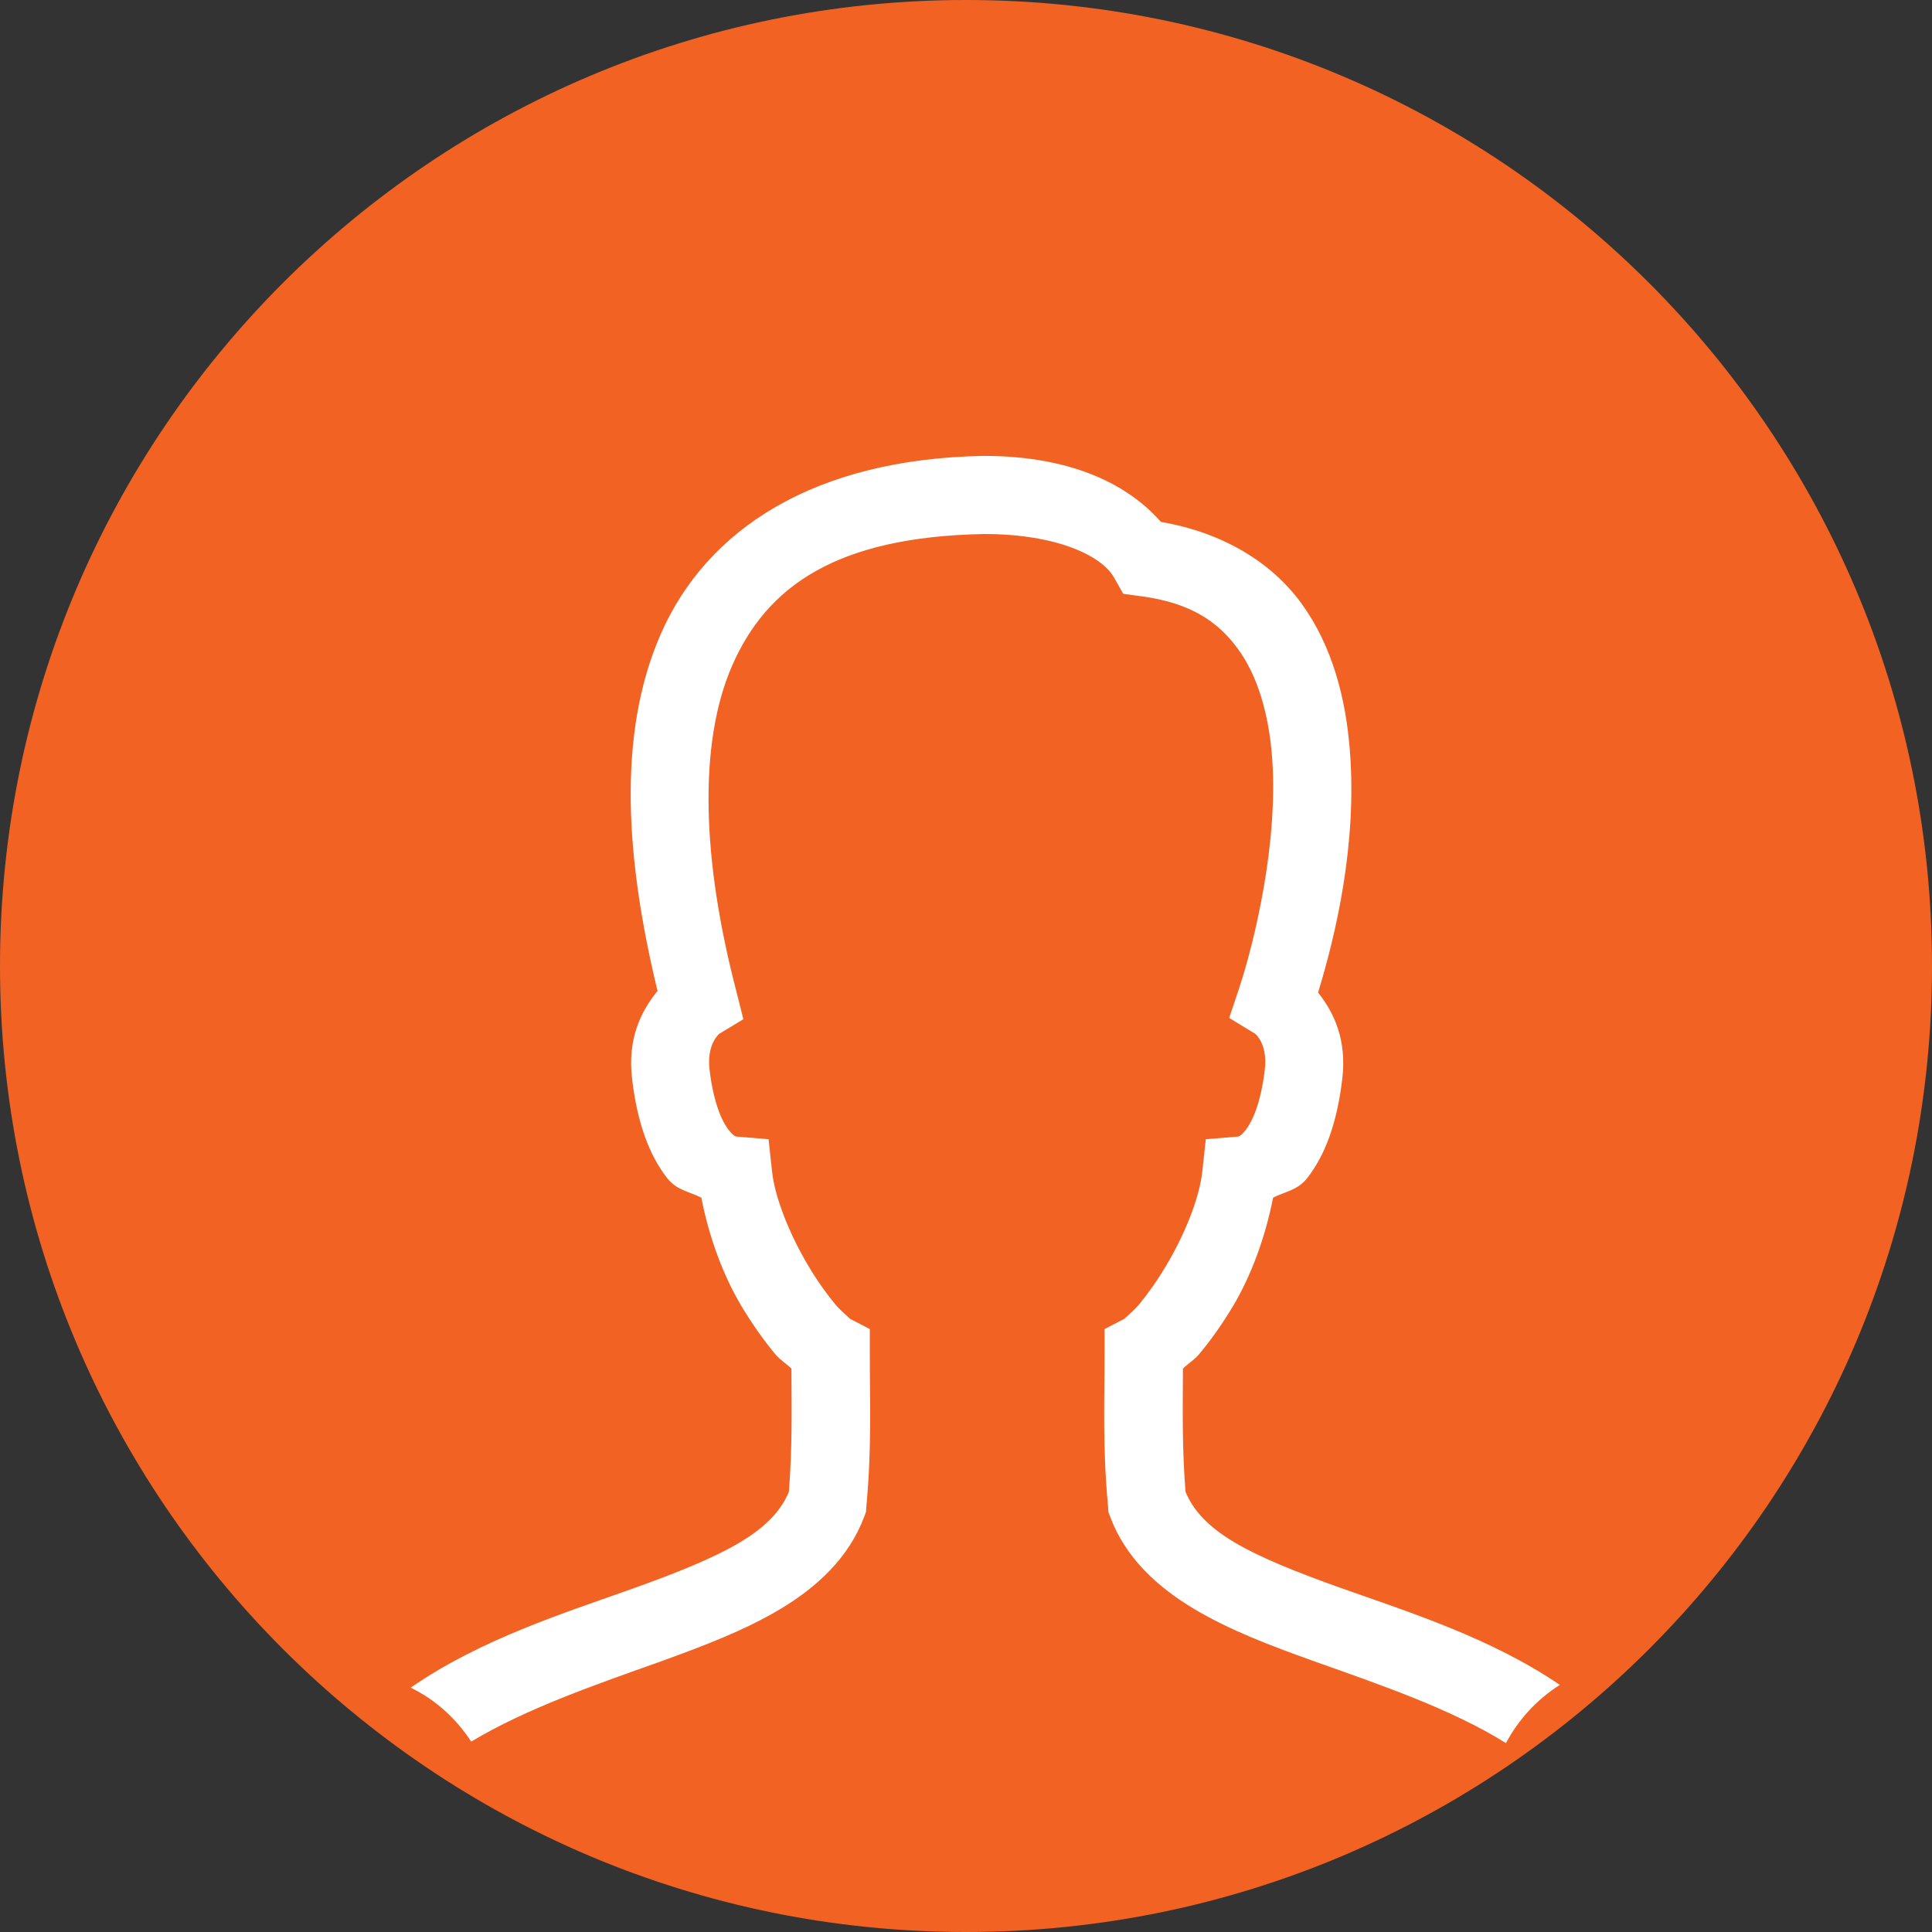
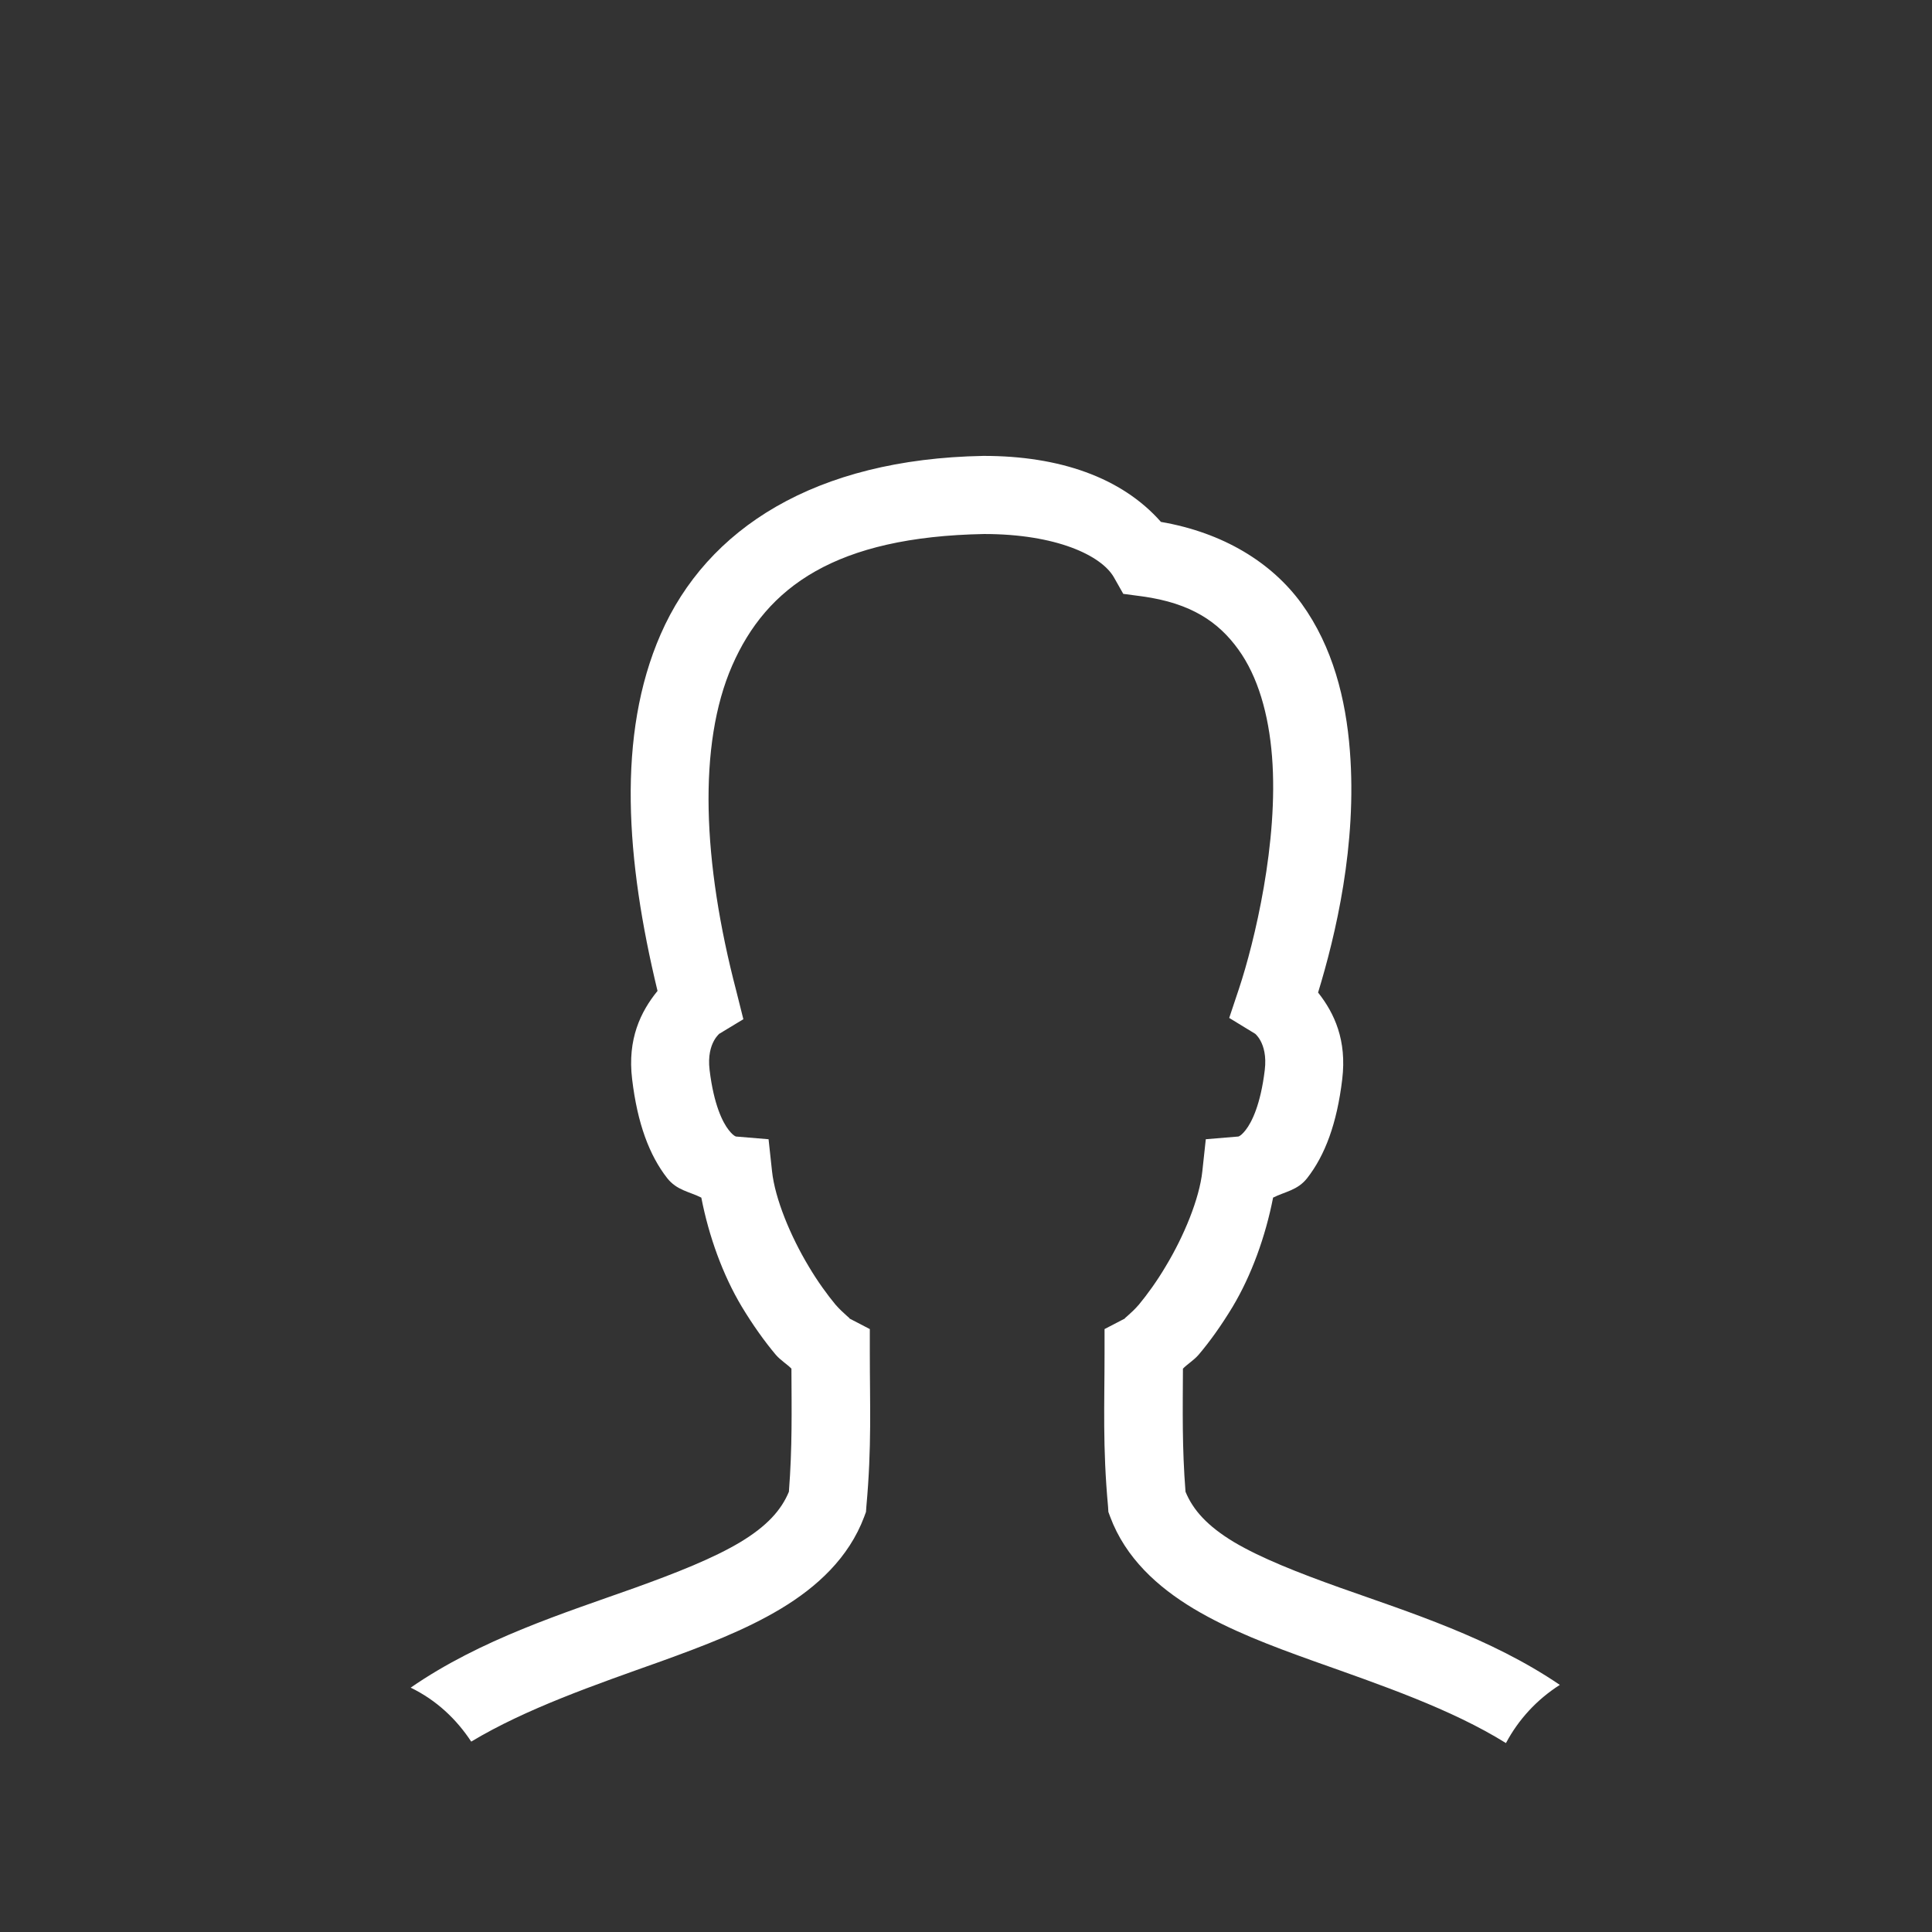
<svg xmlns="http://www.w3.org/2000/svg" width="42px" height="42px">
  <rect width="100%" height="100%" fill="#333333" stroke="none" />
-   <path fill-rule="evenodd" fill="rgb(242, 99, 35)" d="M21.000,-0.000 C32.598,-0.000 42.000,9.402 42.000,21.000 C42.000,32.598 32.598,42.000 21.000,42.000 C9.402,42.000 0.000,32.598 0.000,21.000 C0.000,9.402 9.402,-0.000 21.000,-0.000 Z" />
  <path fill-rule="evenodd" fill="rgb(255, 255, 255)" d="M32.738,37.893 C33.009,37.384 33.404,36.951 33.909,36.628 C32.409,35.607 30.642,35.051 29.128,34.514 C28.224,34.191 27.412,33.872 26.821,33.521 C26.252,33.177 25.937,32.831 25.772,32.429 C25.696,31.459 25.712,30.675 25.716,29.753 C25.818,29.650 25.948,29.575 26.055,29.453 C26.304,29.161 26.556,28.806 26.796,28.409 C27.206,27.723 27.510,26.883 27.676,26.035 C27.932,25.905 28.209,25.878 28.418,25.610 C28.803,25.117 29.064,24.427 29.179,23.461 C29.281,22.615 29.010,22.027 28.654,21.577 C29.033,20.336 29.506,18.362 29.345,16.319 C29.258,15.196 28.973,14.061 28.296,13.123 C27.644,12.225 26.587,11.578 25.238,11.346 C24.379,10.372 23.018,9.911 21.390,9.911 L21.374,9.911 C17.722,9.978 15.368,11.487 14.362,13.789 C13.404,15.980 13.609,18.705 14.294,21.542 C13.928,21.991 13.636,22.590 13.742,23.461 C13.857,24.427 14.118,25.117 14.503,25.610 C14.712,25.878 14.989,25.905 15.246,26.035 C15.411,26.883 15.715,27.719 16.125,28.405 C16.365,28.802 16.617,29.157 16.866,29.453 C16.973,29.575 17.103,29.650 17.205,29.753 C17.209,30.675 17.225,31.455 17.150,32.429 C16.984,32.831 16.669,33.177 16.100,33.521 C15.509,33.876 14.701,34.194 13.802,34.518 C12.258,35.069 10.449,35.635 8.928,36.688 C9.489,36.961 9.923,37.373 10.244,37.861 C11.437,37.144 12.930,36.629 14.373,36.115 C15.300,35.779 16.195,35.441 16.977,34.971 C17.757,34.502 18.452,33.867 18.787,32.973 L18.826,32.867 L18.834,32.751 C18.953,31.447 18.909,30.529 18.909,29.406 L18.909,28.893 L18.455,28.657 C18.527,28.692 18.337,28.562 18.159,28.357 C17.987,28.148 17.773,27.857 17.580,27.530 C17.186,26.875 16.847,26.060 16.783,25.460 L16.708,24.766 L16.011,24.708 C16.022,24.708 15.967,24.727 15.841,24.565 C15.711,24.400 15.517,24.017 15.426,23.261 C15.351,22.642 15.687,22.445 15.624,22.481 L16.160,22.157 L16.007,21.546 C15.273,18.740 15.167,16.186 15.916,14.471 C16.665,12.756 18.167,11.669 21.394,11.609 L21.394,11.609 C22.959,11.609 23.941,12.074 24.214,12.548 L24.419,12.910 L24.833,12.965 C25.898,13.112 26.492,13.525 26.919,14.117 C27.345,14.704 27.581,15.527 27.653,16.449 C27.798,18.298 27.270,20.482 26.935,21.491 L26.722,22.129 L27.297,22.480 C27.239,22.445 27.570,22.642 27.495,23.261 C27.404,24.017 27.210,24.400 27.080,24.565 C26.954,24.727 26.899,24.708 26.910,24.708 L26.213,24.766 L26.138,25.460 C26.075,26.060 25.735,26.879 25.341,27.530 C25.148,27.857 24.935,28.148 24.762,28.357 C24.584,28.566 24.394,28.692 24.466,28.657 L24.012,28.893 L24.012,29.406 C24.012,30.529 23.968,31.447 24.088,32.751 L24.095,32.867 L24.134,32.973 C24.469,33.872 25.168,34.502 25.948,34.971 C26.734,35.441 27.632,35.779 28.559,36.111 C30.026,36.633 31.547,37.151 32.738,37.893 Z" />
</svg>